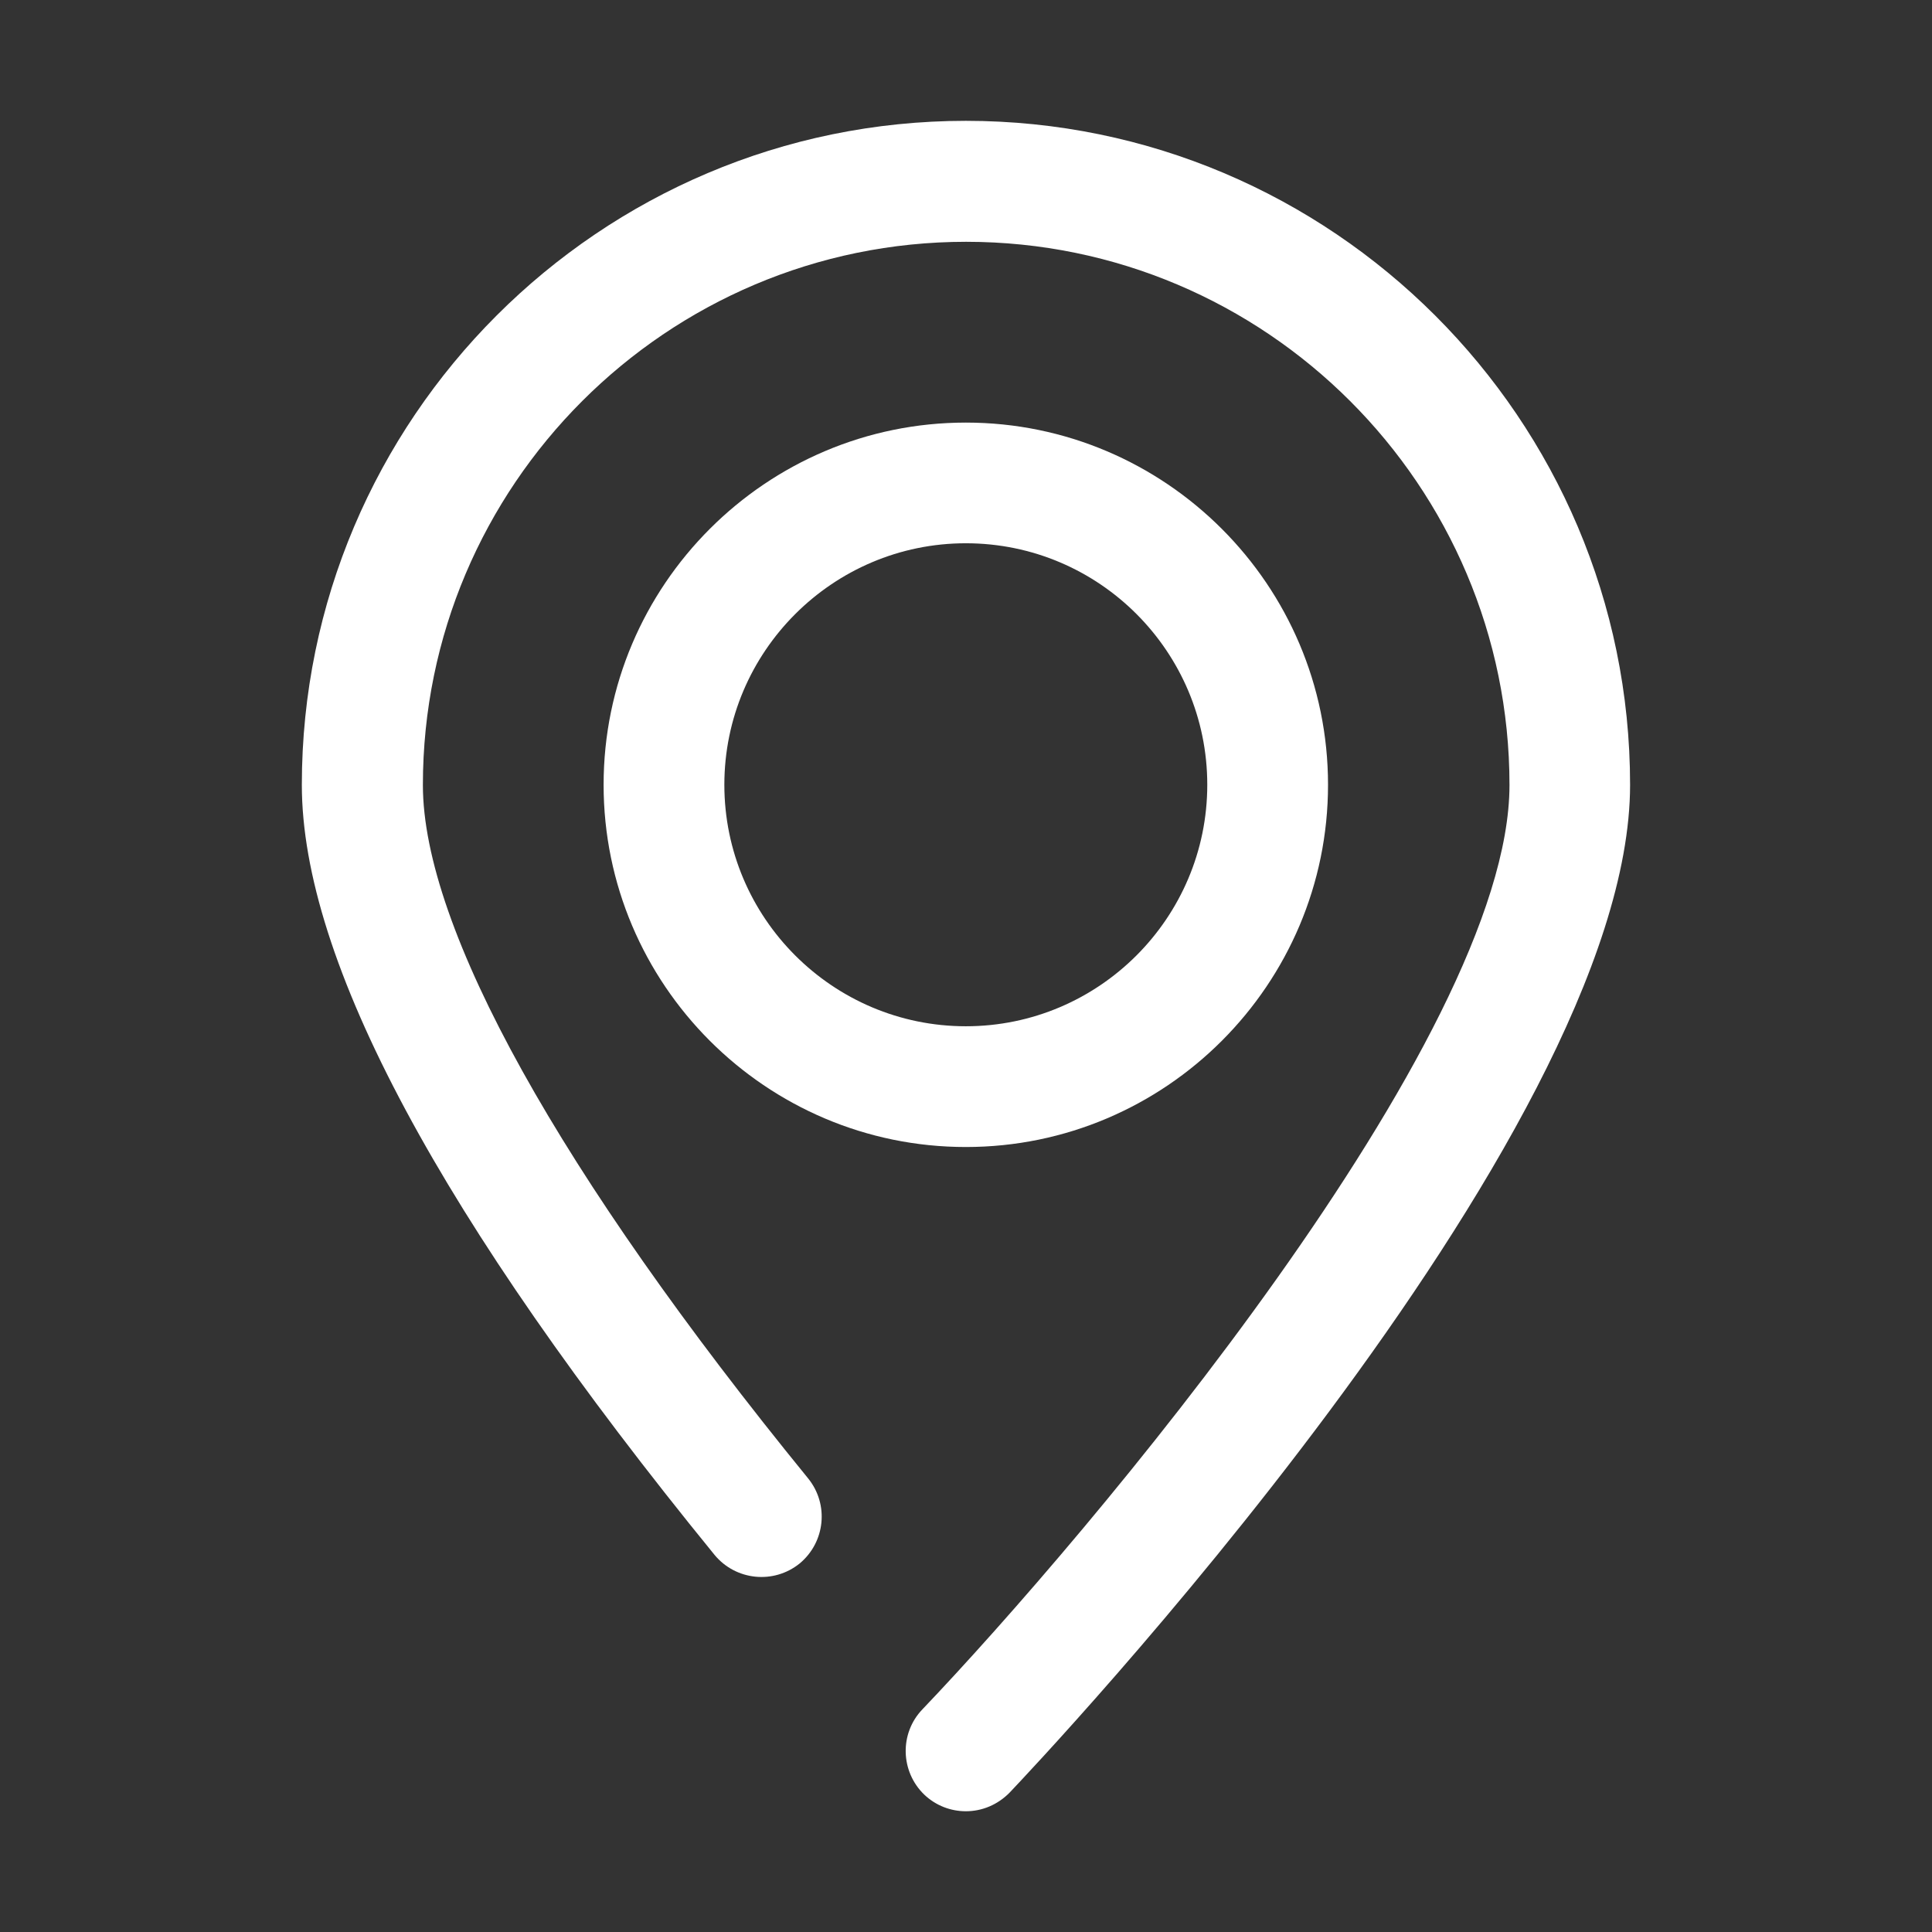
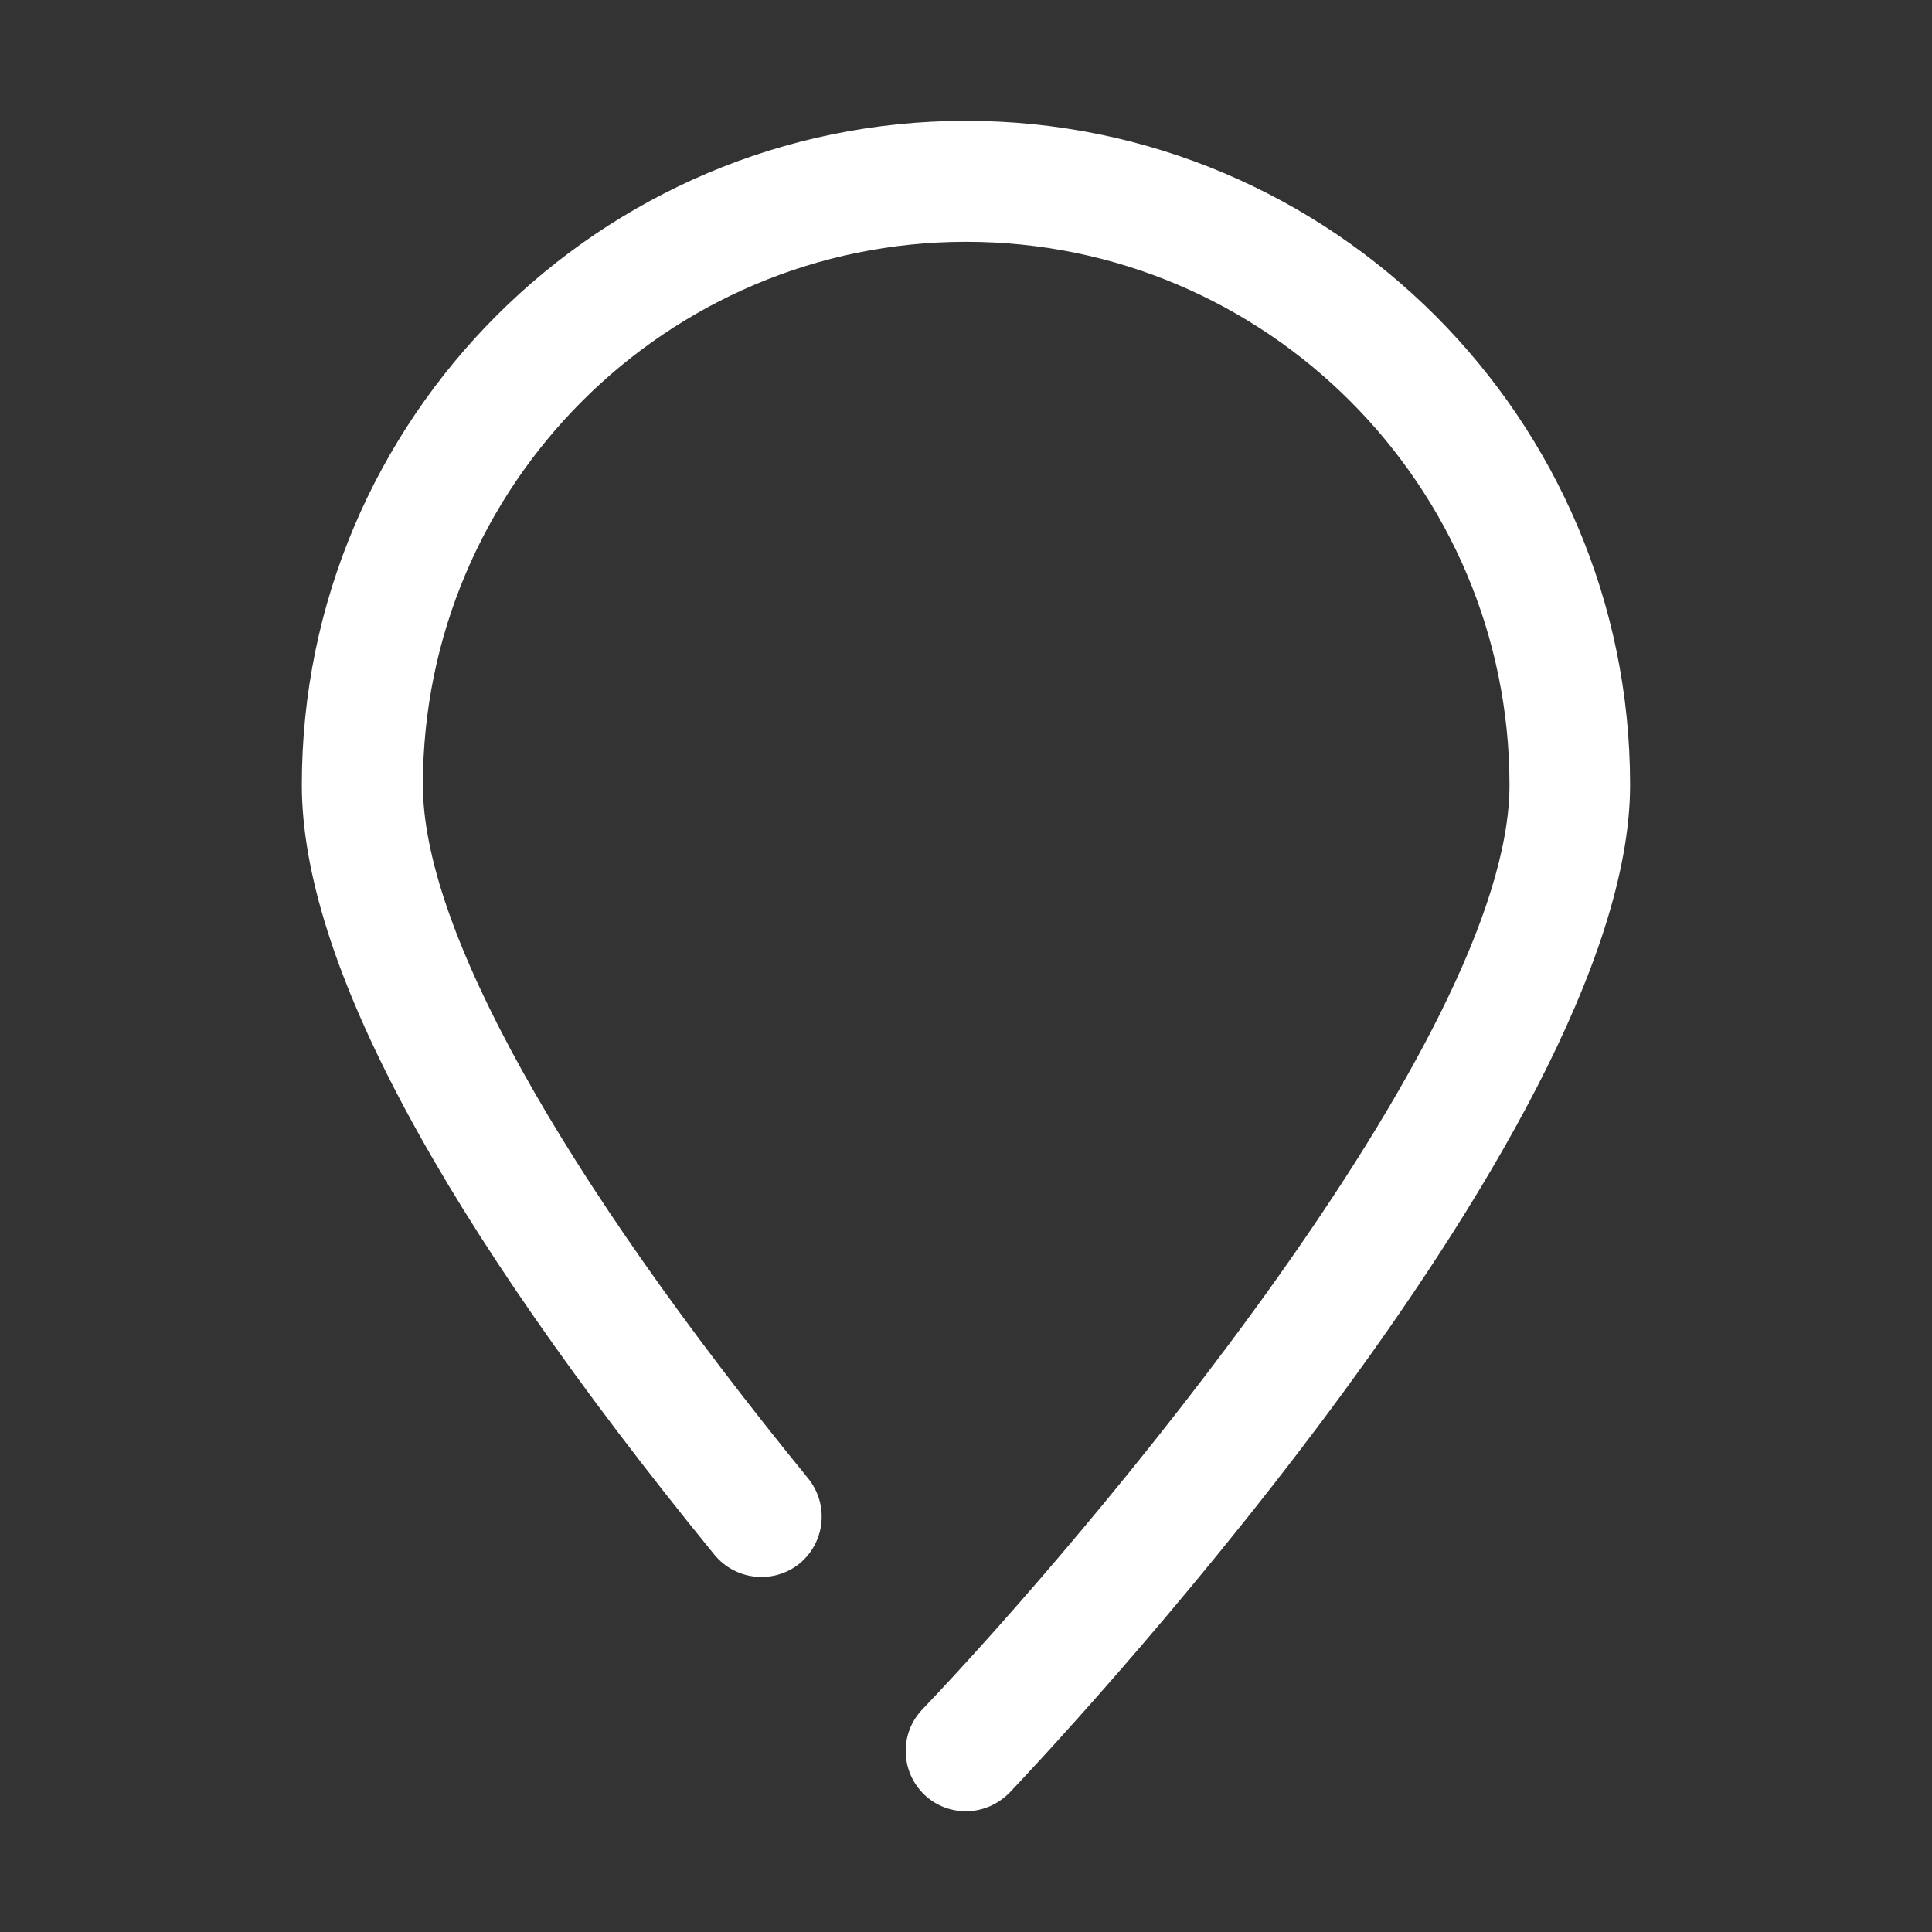
<svg xmlns="http://www.w3.org/2000/svg" version="1.1" id="图层_1" x="0px" y="0px" width="26px" height="26px" viewBox="0 0 26 26" enable-background="new 0 0 26 26" xml:space="preserve">
  <rect x="0" y="0" width="26" height="26" fill="#333333" stroke="none" />
-   <path fill="#FFFFFF" d="M12.998,15.436c-2.69,0-4.875-2.189-4.875-4.875s2.188-4.874,4.875-4.874c2.686,0,4.874,2.188,4.874,4.874  S15.688,15.436,12.998,15.436z M12.998,7.311c-1.791,0-3.25,1.459-3.25,3.25c0,1.791,1.458,3.25,3.25,3.25s3.249-1.459,3.249-3.25  C16.247,8.77,14.793,7.311,12.998,7.311z" />
  <path fill="#FFFFFF" d="M12.998,24.375c-0.201,0-0.402-0.074-0.559-0.223c-0.323-0.311-0.336-0.825-0.026-1.148  c2.197-2.302,7.901-9.027,7.901-12.439c0-4.031-3.28-7.311-7.312-7.311s-7.311,3.28-7.311,7.311c0,1.922,1.843,5.232,5.184,9.33  c0.284,0.35,0.231,0.859-0.113,1.145c-0.35,0.283-0.86,0.23-1.145-0.114c-3.686-4.521-5.555-8.001-5.555-10.364  c0-4.926,4.009-8.936,8.936-8.936c4.926,0,8.939,4.01,8.939,8.936c0,4.756-8.01,13.203-8.35,13.562  C13.426,24.288,13.216,24.375,12.998,24.375z" />
</svg>